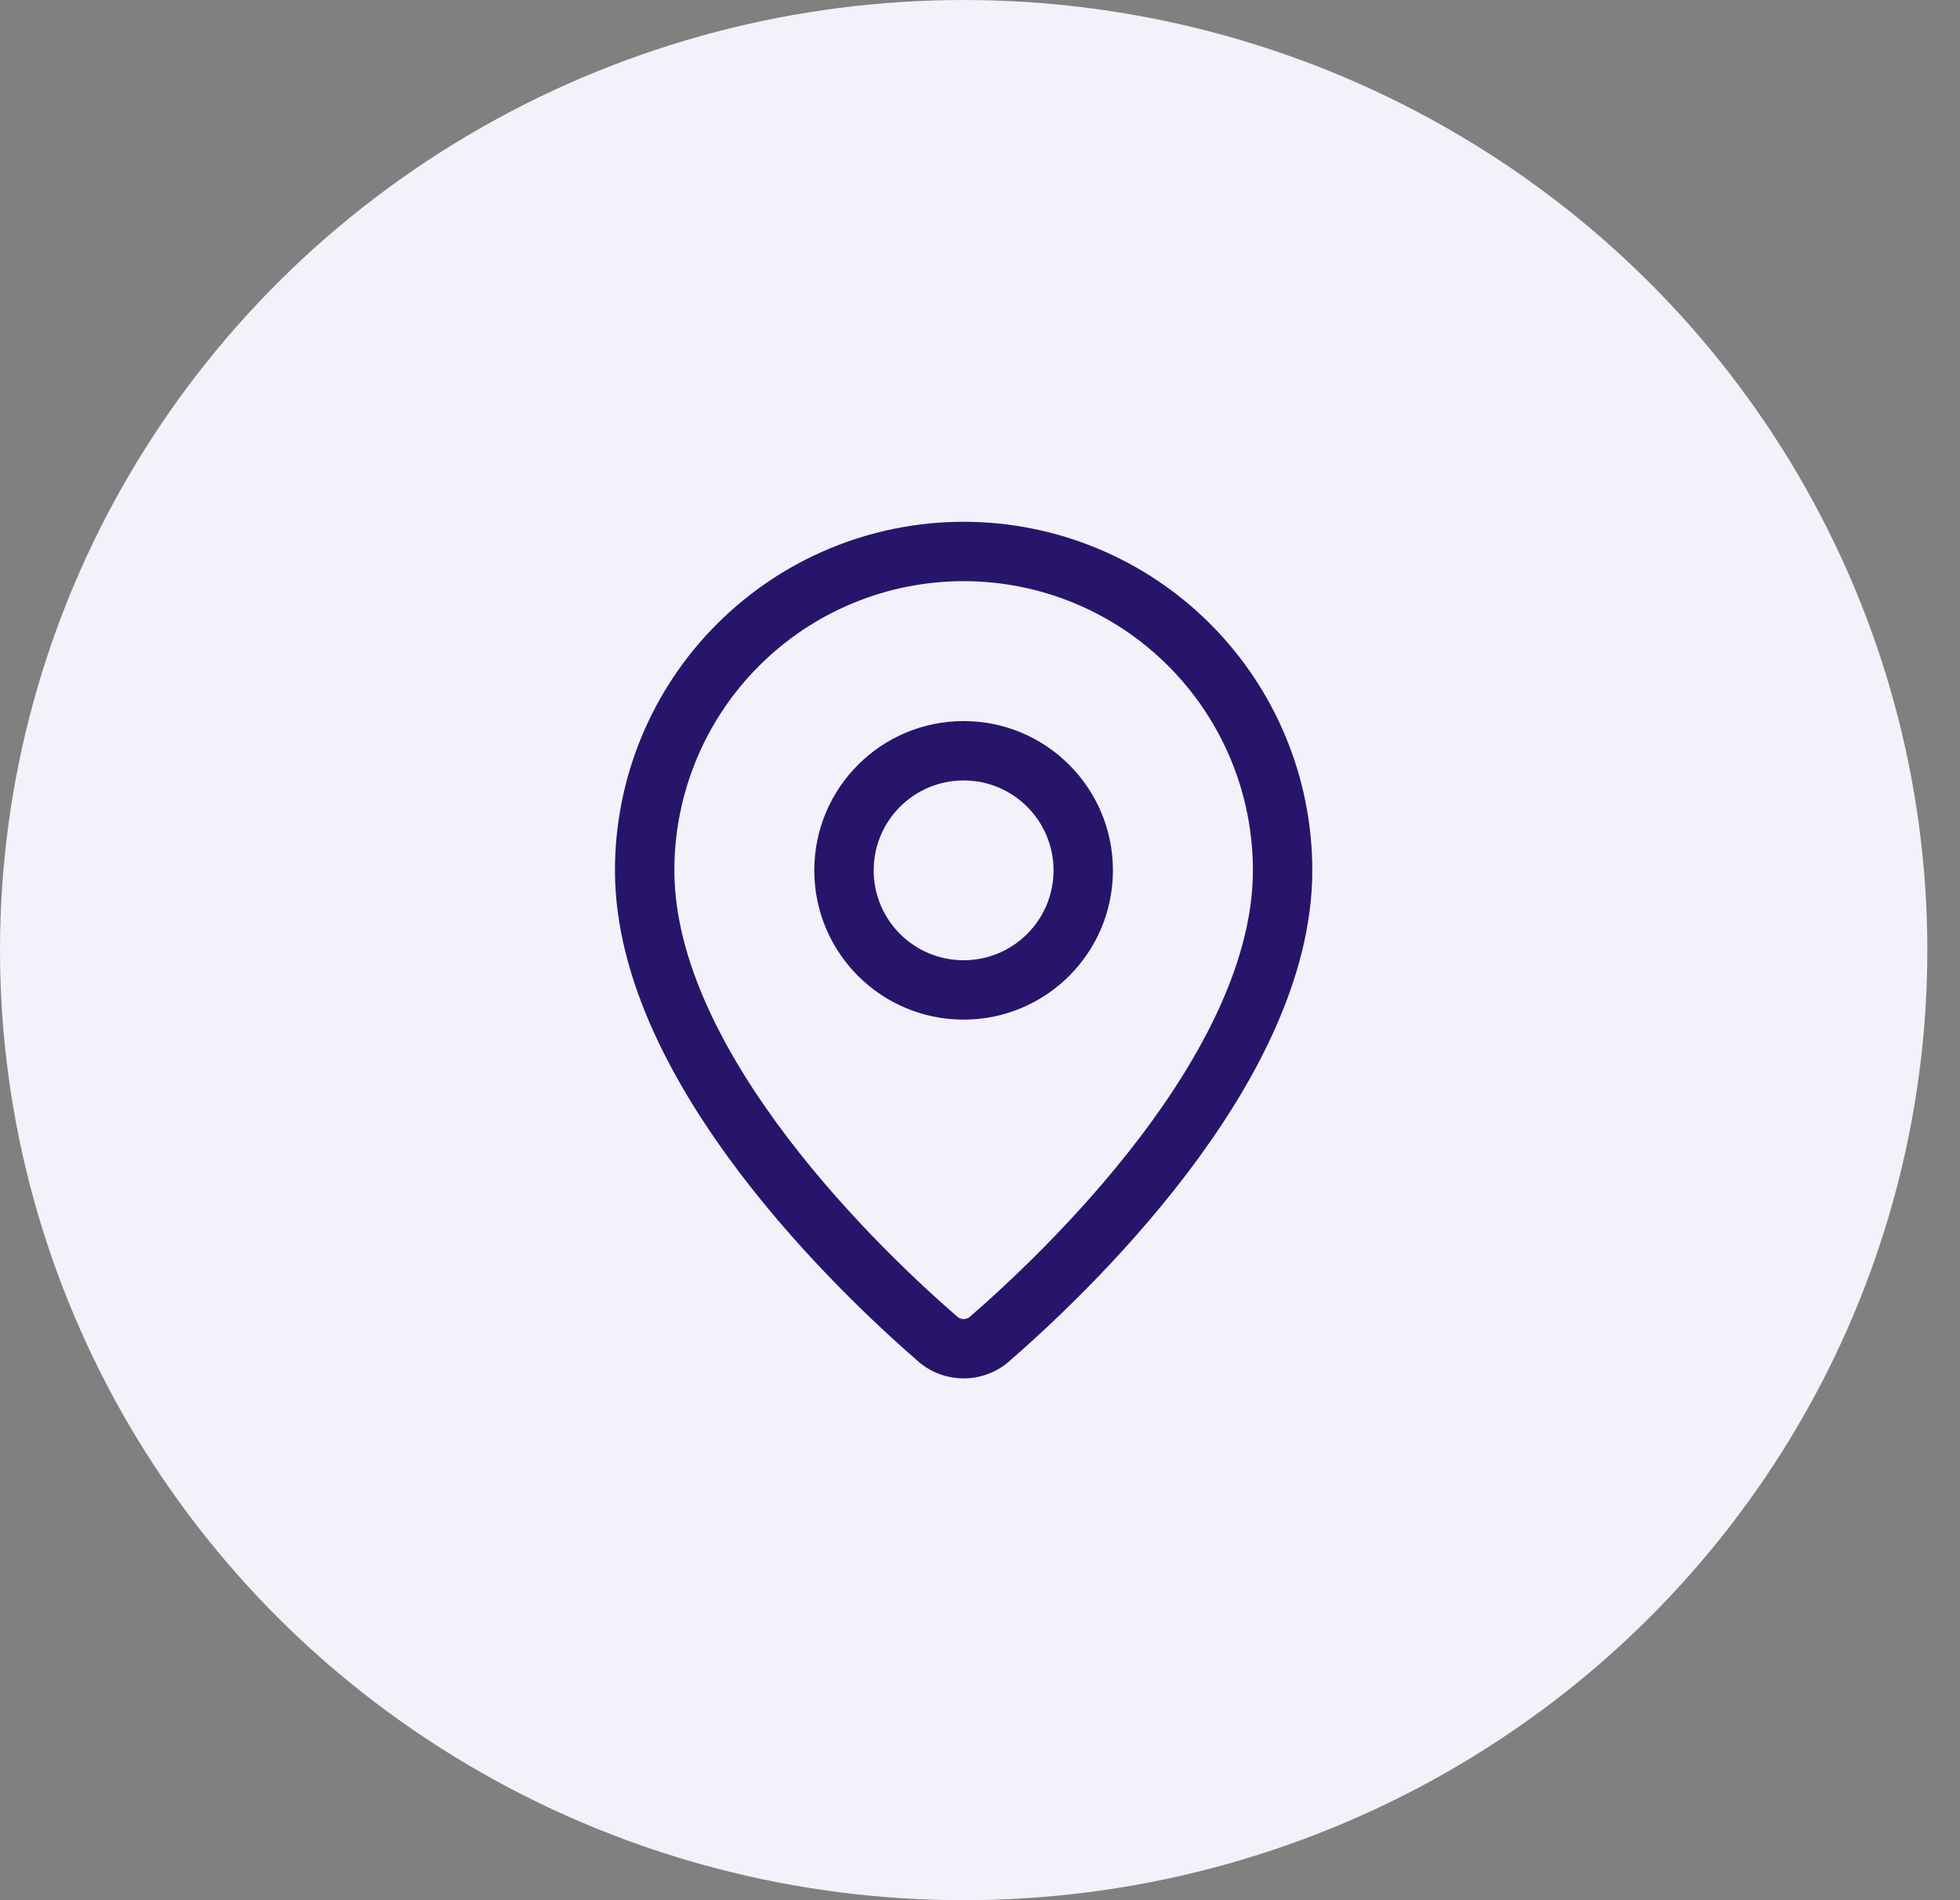
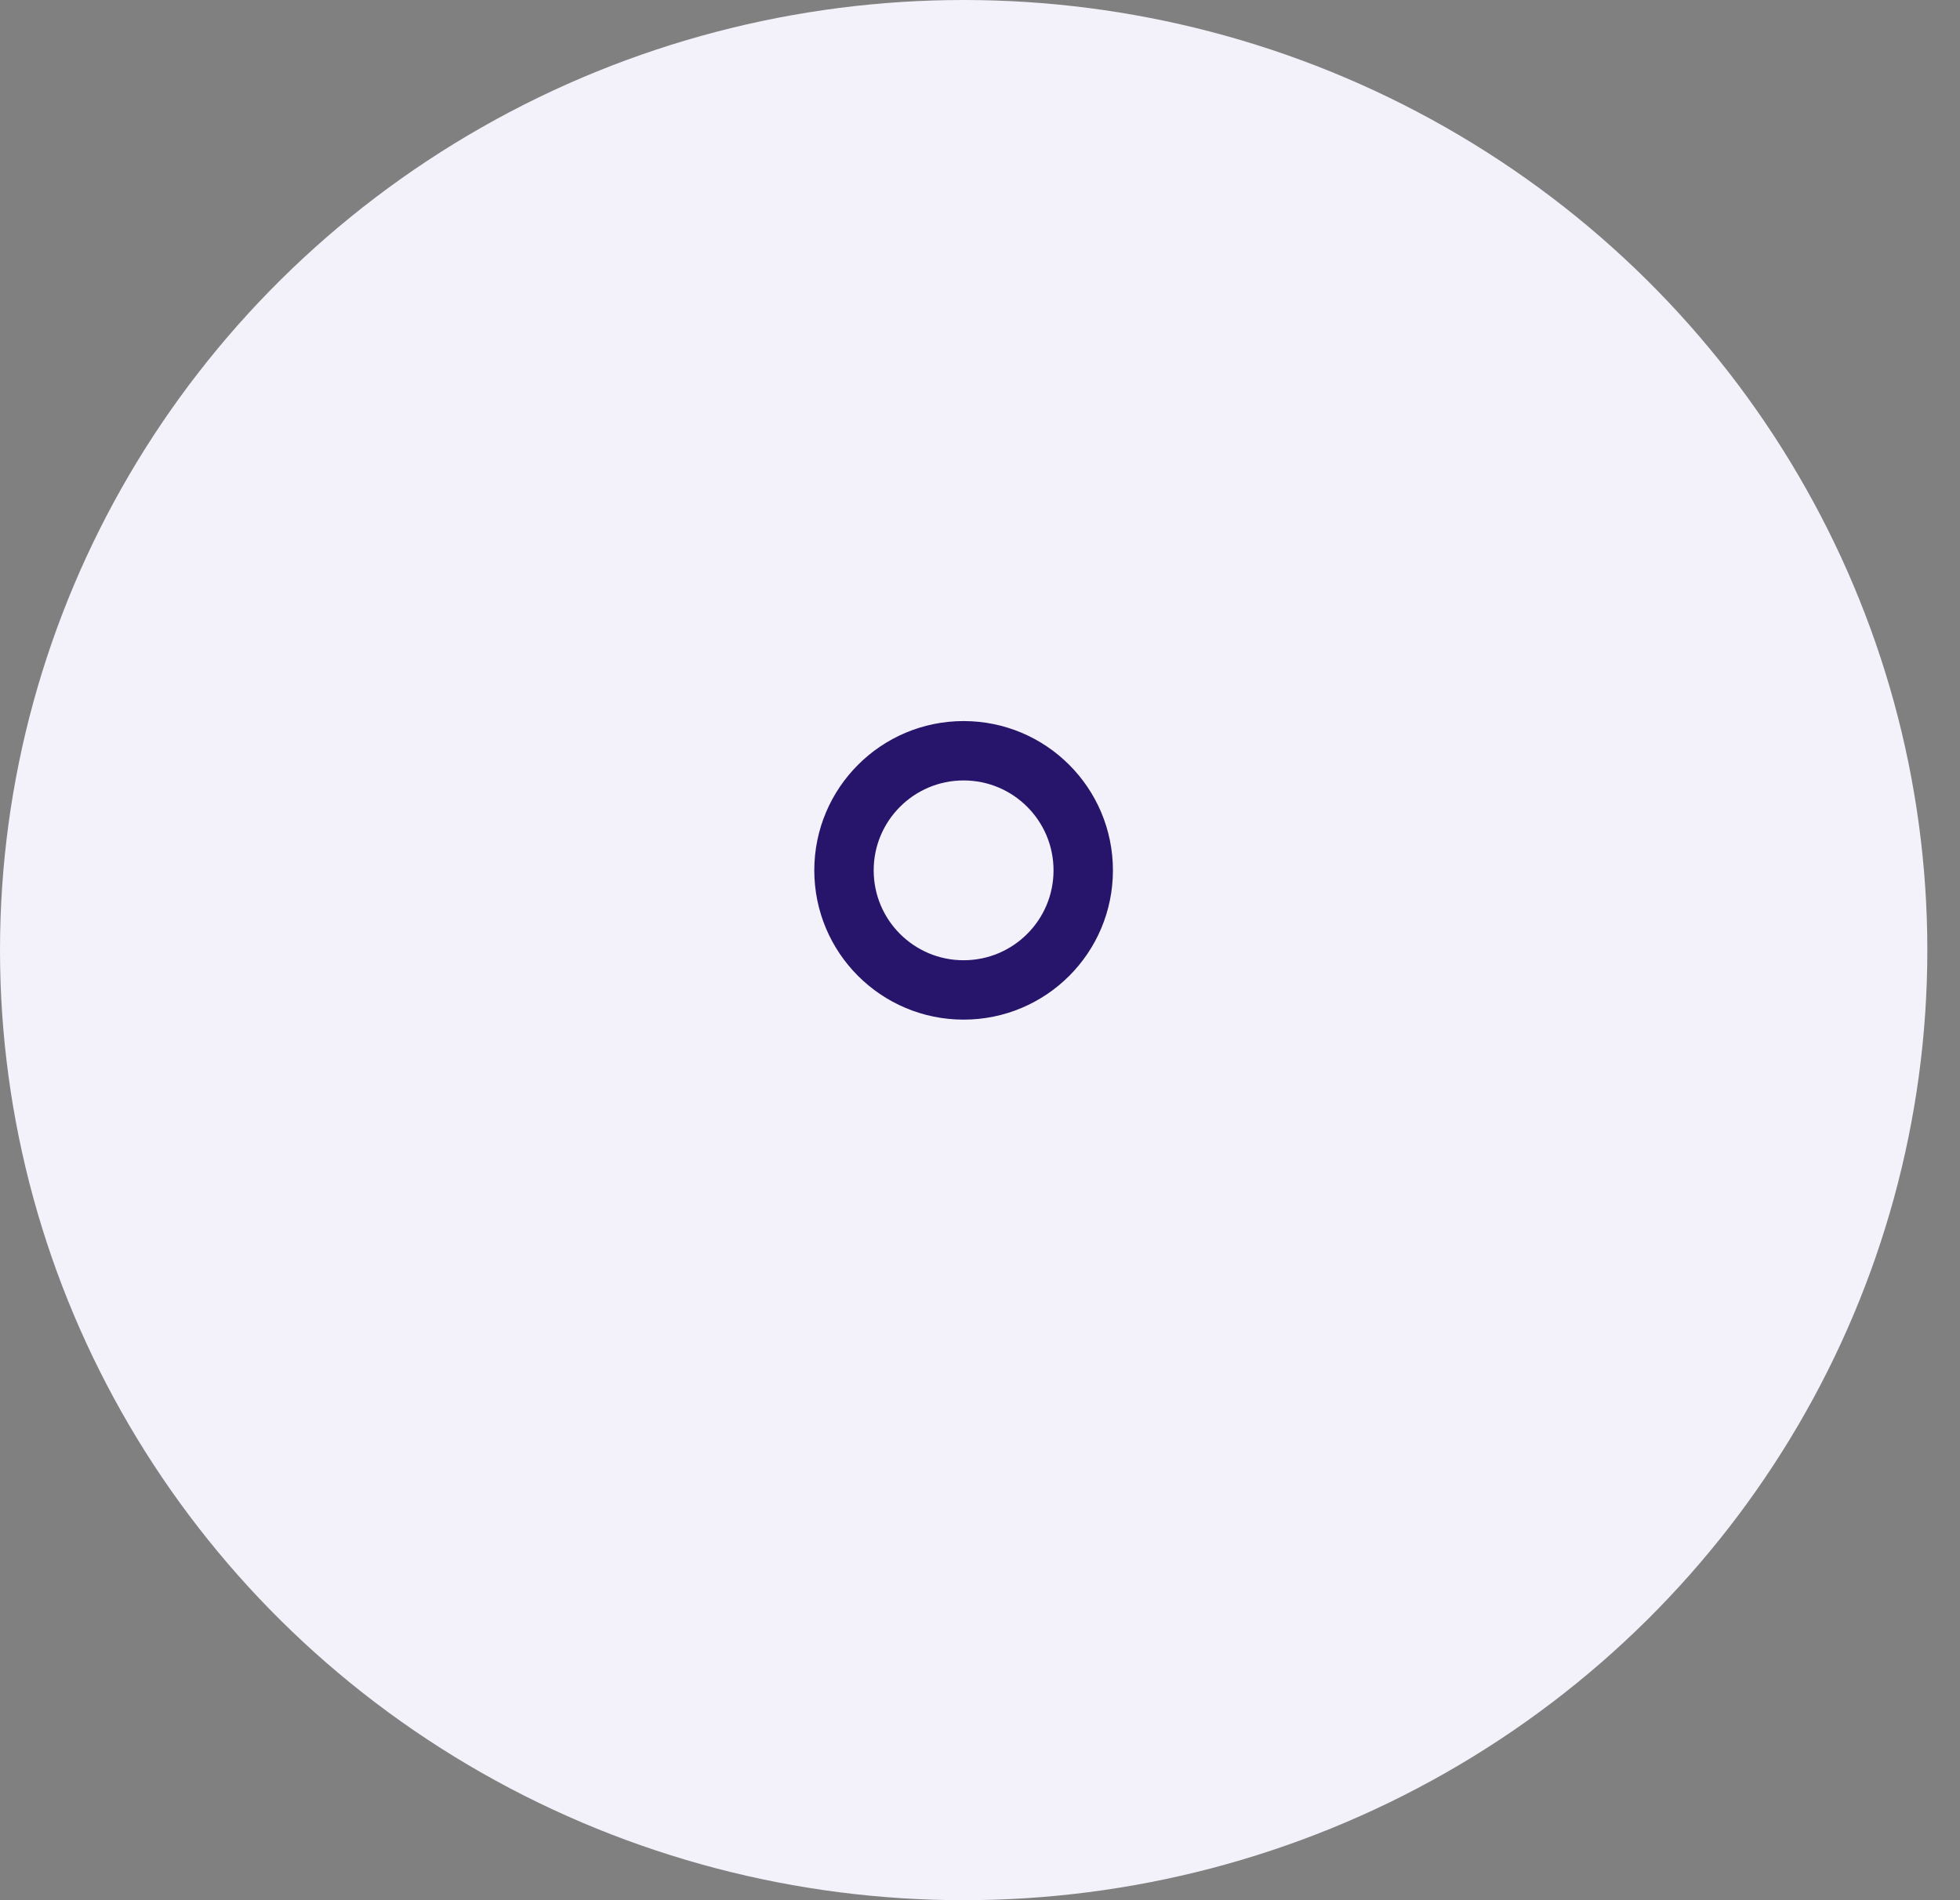
<svg xmlns="http://www.w3.org/2000/svg" width="33" height="32" viewBox="0 0 33 32" fill="none">
  <rect x="0" y="0" width="33" height="32" fill="#808080" stroke="none" />
  <ellipse cx="16.225" cy="16" rx="16.225" ry="16" fill="#F3F1F9" />
-   <path d="M21.595 14.657C21.595 18.009 17.876 21.5 16.628 22.578C16.511 22.666 16.37 22.713 16.224 22.713C16.079 22.713 15.937 22.666 15.821 22.578C14.572 21.5 10.854 18.009 10.854 14.657C10.854 13.233 11.419 11.867 12.427 10.86C13.434 9.852 14.8 9.287 16.224 9.287C17.649 9.287 19.015 9.852 20.022 10.86C21.029 11.867 21.595 13.233 21.595 14.657Z" stroke="#27156B" stroke-linecap="round" stroke-linejoin="round" />
  <path d="M16.224 16.671C17.336 16.671 18.238 15.77 18.238 14.657C18.238 13.545 17.336 12.643 16.224 12.643C15.112 12.643 14.21 13.545 14.21 14.657C14.21 15.77 15.112 16.671 16.224 16.671Z" stroke="#27156B" stroke-linecap="round" stroke-linejoin="round" />
</svg>